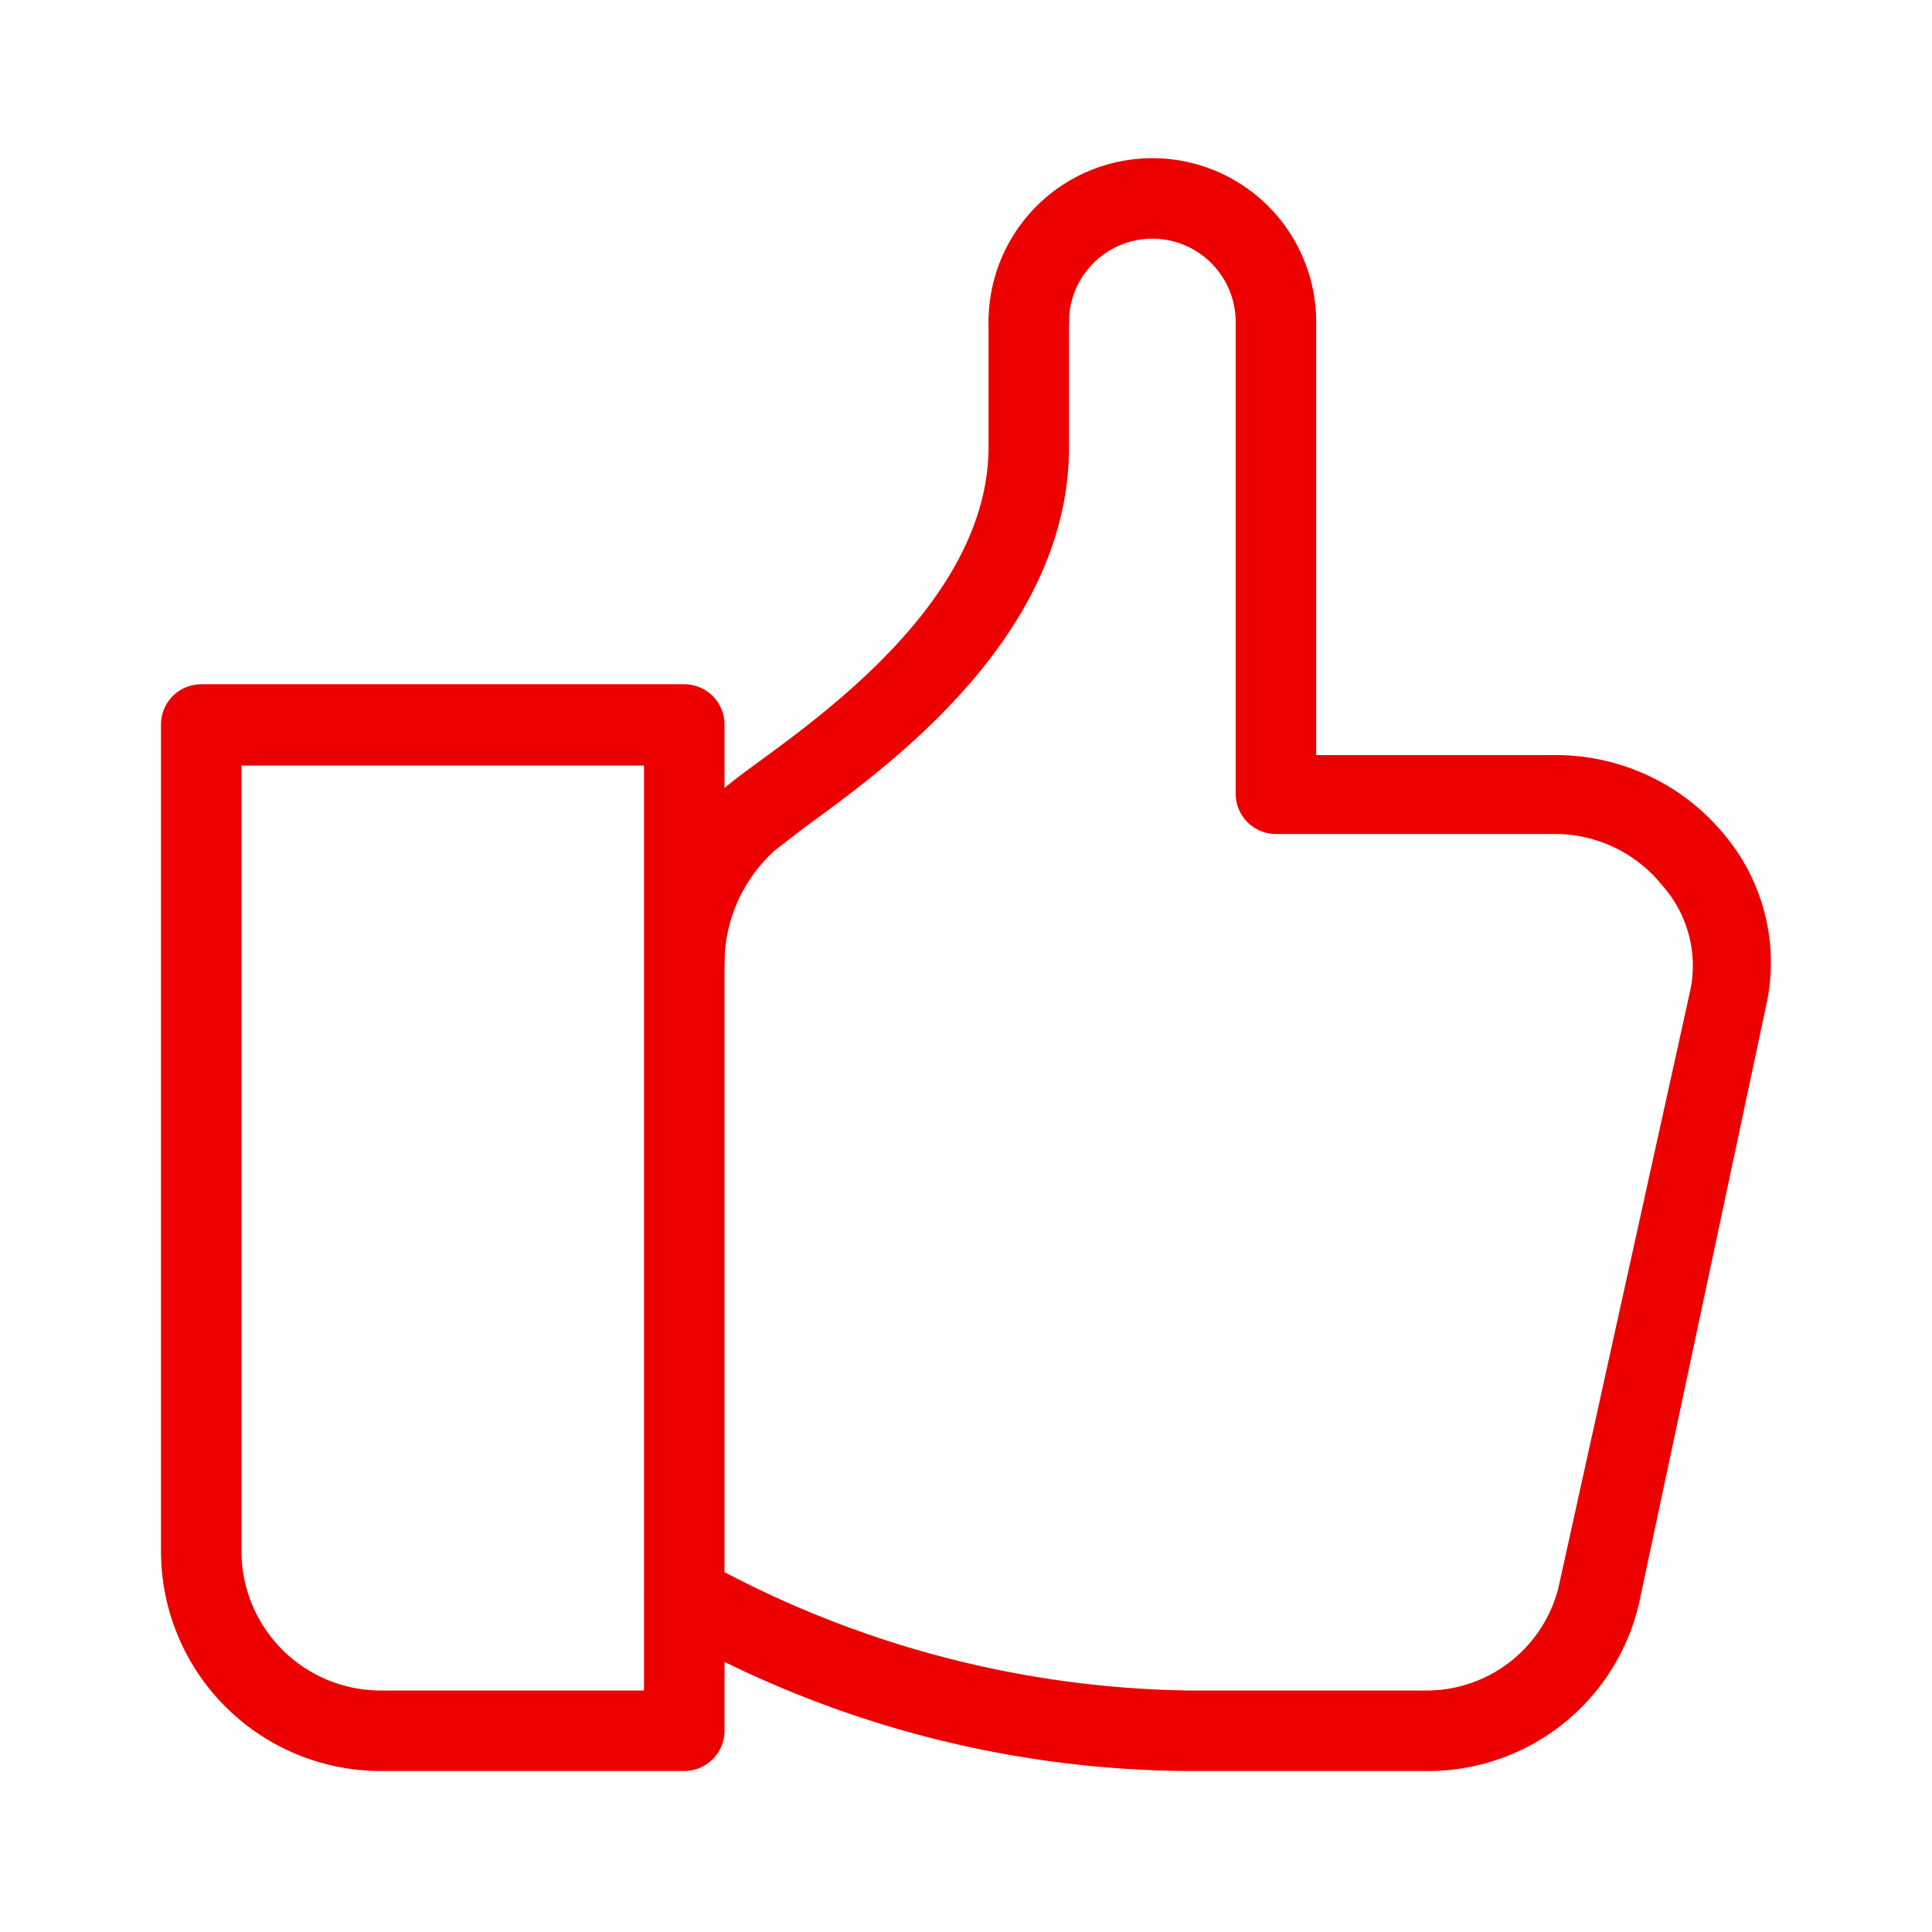
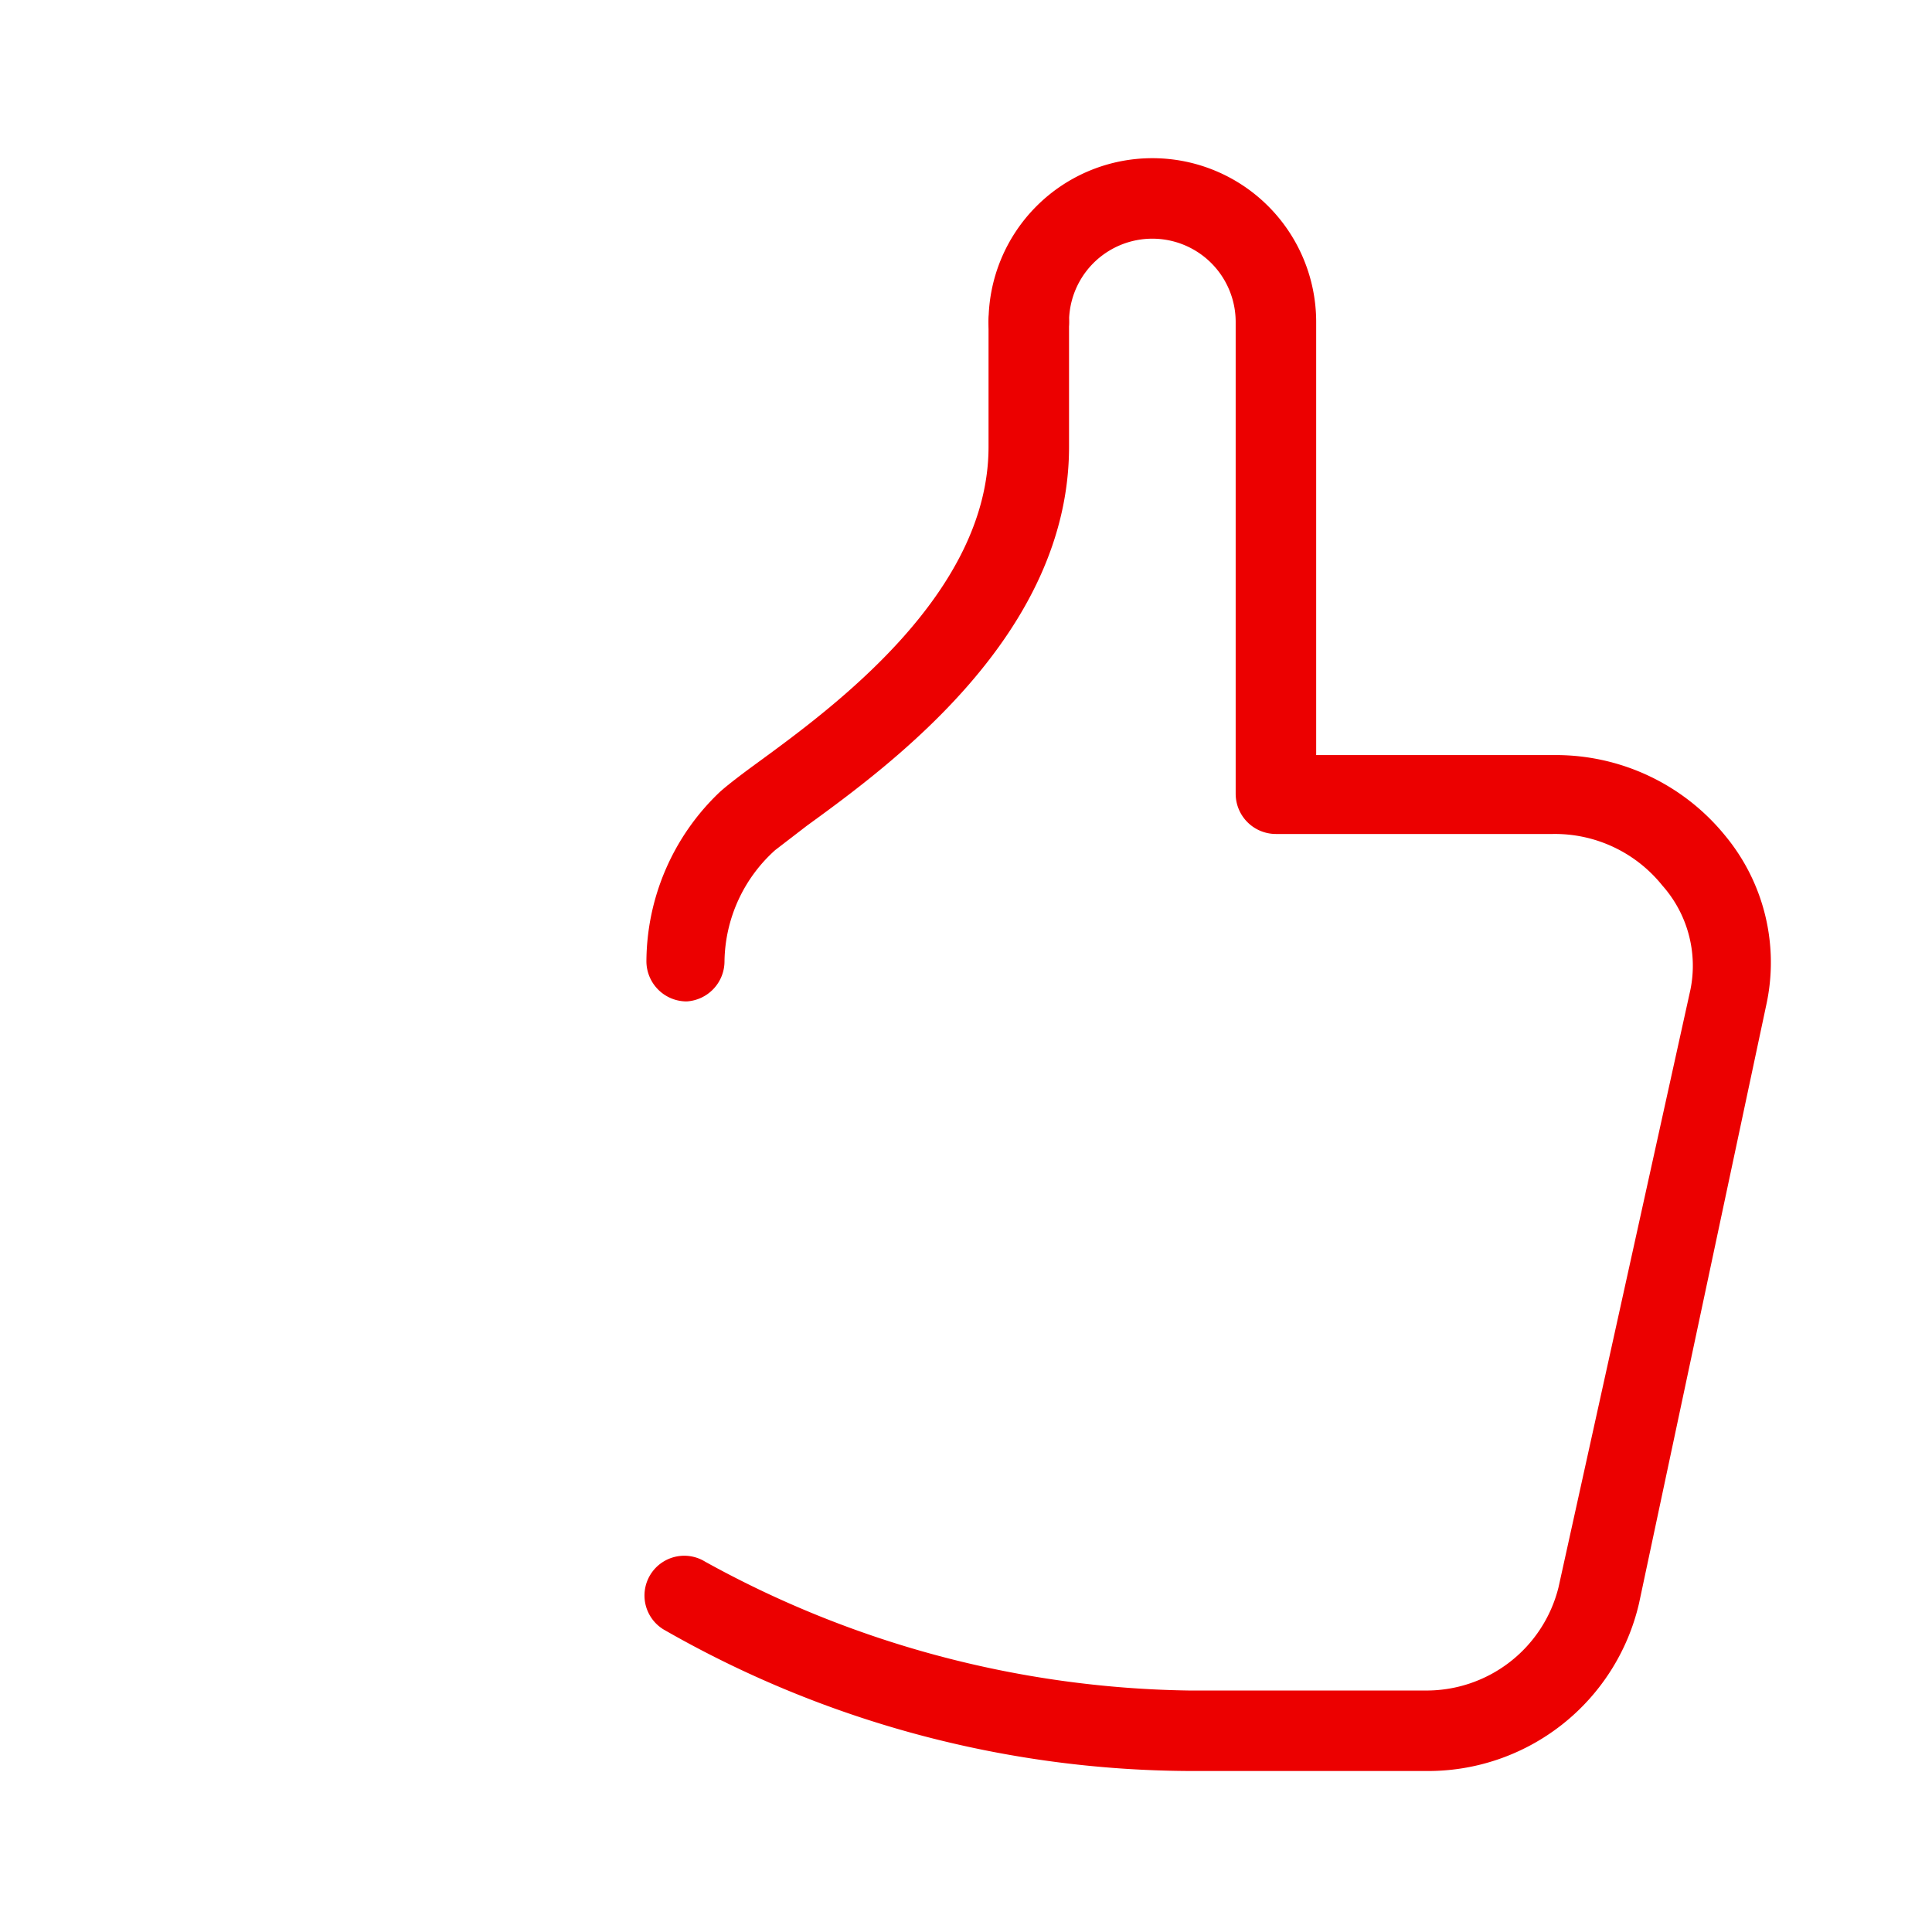
<svg xmlns="http://www.w3.org/2000/svg" id="ART" viewBox="0 0 24 24">
  <title>CHAN17</title>
-   <path d="M8.5,22H4.73A2.73,2.73,0,0,1,2,19.28V9a.5.5,0,0,1,.5-.5h6A.5.5,0,0,1,9,9v12.5A.5.5,0,0,1,8.5,22ZM3,9.51v9.77A1.73,1.73,0,0,0,4.73,21H8V9.51Z" fill="#ec0000" />
  <path d="M8.53,12.44a.5.5,0,0,1-.5-.5,2.92,2.92,0,0,1,.91-2.1c.1-.09.27-.22.49-.38.93-.68,2.85-2.09,2.85-3.91V4a.5.5,0,1,1,1,0V5.55c0,2.33-2.2,3.94-3.26,4.71l-.39.3A1.89,1.89,0,0,0,9,11.94.5.5,0,0,1,8.53,12.44Z" fill="#ec0000" />
  <path d="M14.78,22a13.23,13.23,0,0,1-6.54-1.76.49.49,0,0,1,.52-.84,12.78,12.78,0,0,0,6,1.6h2.93a1.69,1.69,0,0,0,1.67-1.28L21,12.29A1.5,1.5,0,0,0,20.65,11a1.71,1.71,0,0,0-1.36-.64H15.85a.5.5,0,0,1-.5-.5V4a1,1,0,0,0-2.07,0,.5.5,0,0,1-1,0,2,2,0,0,1,4.07,0V9.38h2.94a2.71,2.71,0,0,1,2.14,1,2.47,2.47,0,0,1,.51,2.11l-1.58,7.43A2.69,2.69,0,0,1,17.71,22Z" fill="#ec0000" />
</svg>